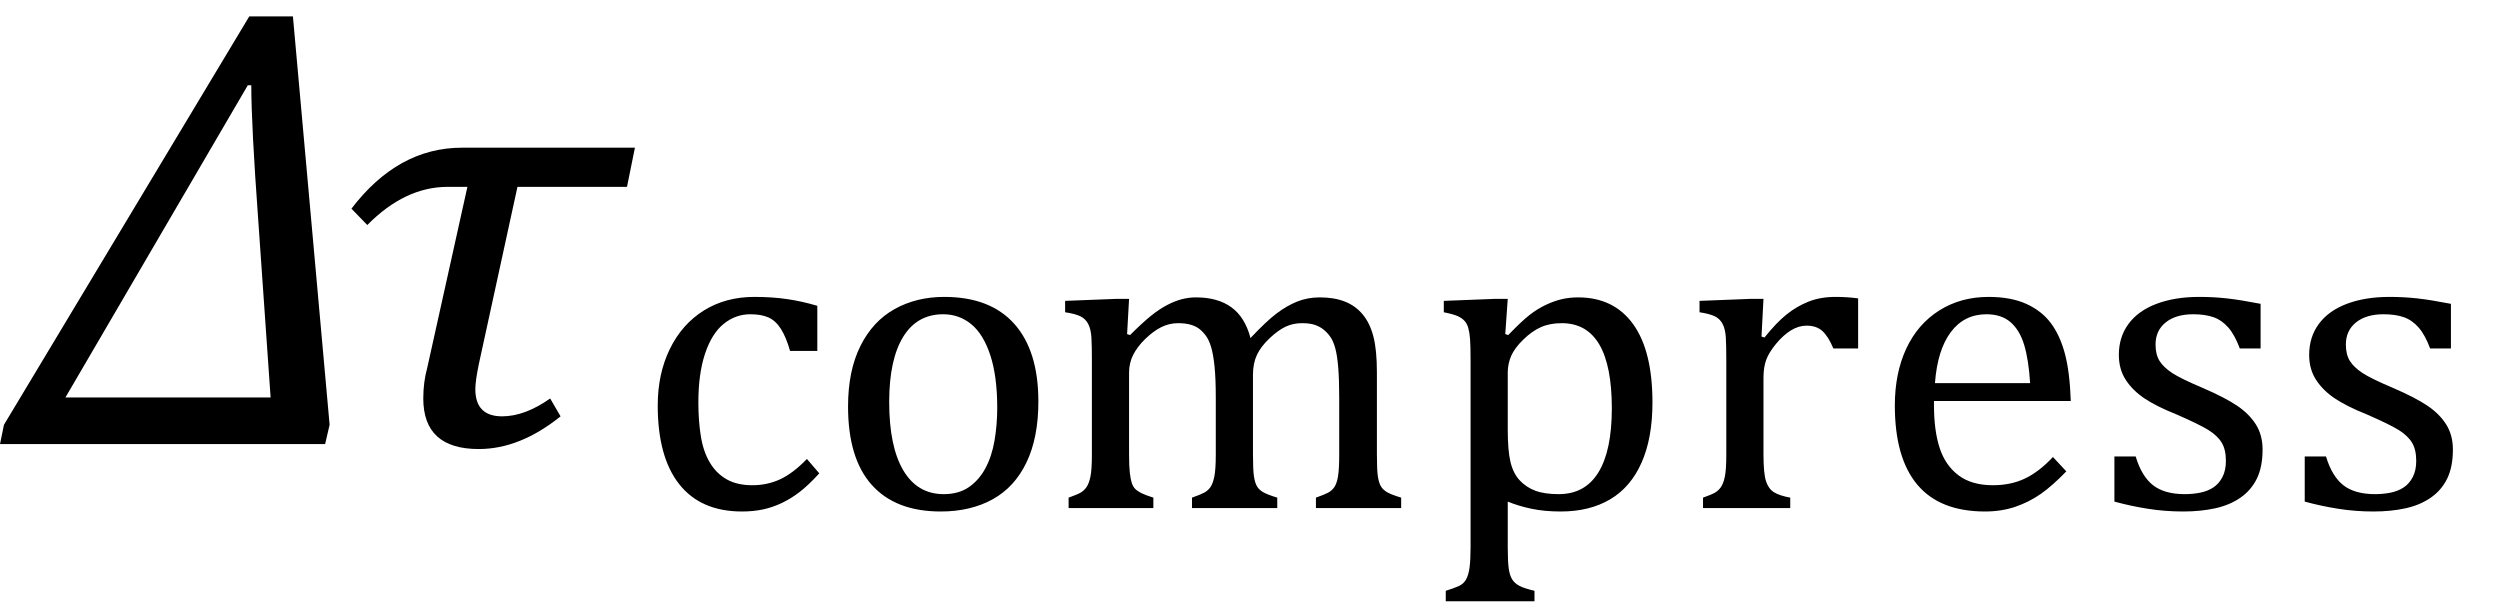
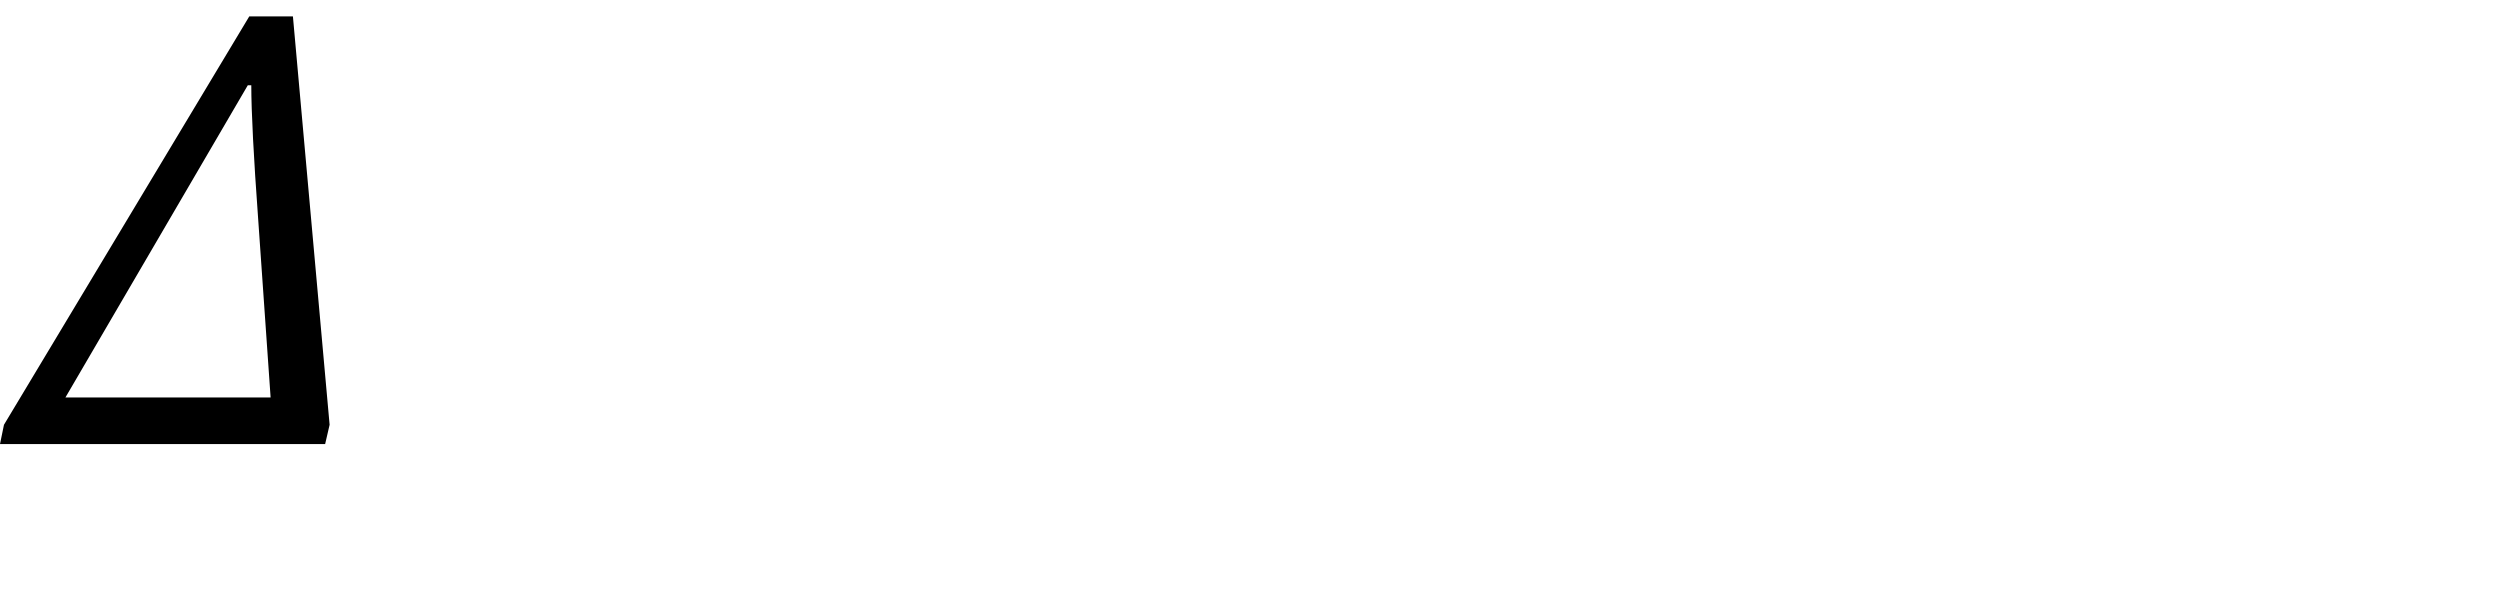
<svg xmlns="http://www.w3.org/2000/svg" stroke-dasharray="none" shape-rendering="auto" font-family="'Dialog'" width="78.813" text-rendering="auto" fill-opacity="1" contentScriptType="text/ecmascript" color-interpolation="auto" color-rendering="auto" preserveAspectRatio="xMidYMid meet" font-size="12" fill="black" stroke="black" image-rendering="auto" stroke-miterlimit="10" zoomAndPan="magnify" version="1.0" stroke-linecap="square" stroke-linejoin="miter" contentStyleType="text/css" font-style="normal" height="19" stroke-width="1" stroke-dashoffset="0" font-weight="normal" stroke-opacity="1" y="-5">
  <defs id="genericDefs" />
  <g>
    <g text-rendering="optimizeLegibility" transform="translate(0.5,14)" color-rendering="optimizeQuality" color-interpolation="linearRGB" image-rendering="optimizeQuality">
      <path d="M9.75 0 L-0.5 0 L-0.375 -0.609 L7.359 -13.484 L8.734 -13.484 L9.891 -0.609 L9.75 0 ZM7.641 -7.062 Q7.422 -10.062 7.422 -11.312 L7.312 -11.312 L1.562 -1.469 L8.031 -1.469 L7.641 -7.062 Z" stroke="none" />
    </g>
    <g text-rendering="optimizeLegibility" transform="translate(10.391,14)" color-rendering="optimizeQuality" color-interpolation="linearRGB" image-rendering="optimizeQuality">
-       <path d="M9.375 -8.109 L5.922 -8.109 L4.703 -2.516 Q4.594 -1.984 4.594 -1.734 Q4.594 -0.875 5.438 -0.875 Q6.156 -0.875 6.953 -1.438 L7.281 -0.875 Q6 0.156 4.703 0.156 Q2.953 0.156 2.953 -1.438 Q2.953 -1.953 3.078 -2.406 L4.344 -8.109 L3.719 -8.109 Q2.375 -8.109 1.188 -6.906 L0.688 -7.422 Q2.156 -9.344 4.172 -9.344 L9.625 -9.344 L9.375 -8.109 Z" stroke="none" />
-     </g>
+       </g>
    <g text-rendering="optimizeLegibility" transform="translate(20.016,16.016)" color-rendering="optimizeQuality" color-interpolation="linearRGB" image-rendering="optimizeQuality">
-       <path d="M5.75 -6.375 L5.75 -4.953 L4.891 -4.953 Q4.766 -5.391 4.602 -5.648 Q4.438 -5.906 4.211 -6.008 Q3.984 -6.109 3.641 -6.109 Q3.172 -6.109 2.797 -5.805 Q2.422 -5.5 2.211 -4.867 Q2 -4.234 2 -3.328 Q2 -2.75 2.078 -2.266 Q2.156 -1.781 2.359 -1.438 Q2.562 -1.094 2.891 -0.906 Q3.219 -0.719 3.703 -0.719 Q4.172 -0.719 4.578 -0.906 Q4.984 -1.094 5.422 -1.547 L5.812 -1.094 Q5.469 -0.719 5.195 -0.508 Q4.922 -0.297 4.625 -0.156 Q4.328 -0.016 4.023 0.047 Q3.719 0.109 3.375 0.109 Q2.078 0.109 1.398 -0.75 Q0.719 -1.609 0.719 -3.234 Q0.719 -4.234 1.102 -5.016 Q1.484 -5.797 2.172 -6.227 Q2.859 -6.656 3.766 -6.656 Q4.328 -6.656 4.805 -6.586 Q5.281 -6.516 5.75 -6.375 ZM9.641 0.109 Q8.219 0.109 7.469 -0.727 Q6.719 -1.562 6.719 -3.203 Q6.719 -4.328 7.109 -5.109 Q7.5 -5.891 8.188 -6.273 Q8.875 -6.656 9.75 -6.656 Q11.203 -6.656 11.961 -5.805 Q12.719 -4.953 12.719 -3.359 Q12.719 -2.219 12.344 -1.438 Q11.969 -0.656 11.273 -0.273 Q10.578 0.109 9.641 0.109 ZM8.016 -3.344 Q8.016 -1.938 8.461 -1.188 Q8.906 -0.438 9.734 -0.438 Q10.203 -0.438 10.523 -0.656 Q10.844 -0.875 11.047 -1.25 Q11.25 -1.625 11.336 -2.125 Q11.422 -2.625 11.422 -3.156 Q11.422 -4.156 11.203 -4.82 Q10.984 -5.484 10.602 -5.797 Q10.219 -6.109 9.719 -6.109 Q8.891 -6.109 8.453 -5.391 Q8.016 -4.672 8.016 -3.344 ZM15.516 -5.484 L15.609 -5.453 Q16.016 -5.859 16.281 -6.07 Q16.547 -6.281 16.789 -6.406 Q17.031 -6.531 17.25 -6.586 Q17.469 -6.641 17.688 -6.641 Q18.375 -6.641 18.805 -6.328 Q19.234 -6.016 19.406 -5.359 Q19.906 -5.891 20.227 -6.133 Q20.547 -6.375 20.875 -6.508 Q21.203 -6.641 21.594 -6.641 Q22.047 -6.641 22.383 -6.508 Q22.719 -6.375 22.945 -6.102 Q23.172 -5.828 23.281 -5.406 Q23.391 -4.984 23.391 -4.281 L23.391 -1.703 Q23.391 -1.188 23.422 -0.992 Q23.453 -0.797 23.516 -0.688 Q23.578 -0.578 23.711 -0.5 Q23.844 -0.422 24.156 -0.328 L24.156 0 L21.469 0 L21.469 -0.328 Q21.734 -0.422 21.852 -0.484 Q21.969 -0.547 22.047 -0.656 Q22.125 -0.766 22.164 -0.992 Q22.203 -1.219 22.203 -1.688 L22.203 -3.469 Q22.203 -4.047 22.172 -4.43 Q22.141 -4.812 22.078 -5.039 Q22.016 -5.266 21.922 -5.398 Q21.828 -5.531 21.711 -5.625 Q21.594 -5.719 21.438 -5.773 Q21.281 -5.828 21.031 -5.828 Q20.75 -5.828 20.516 -5.719 Q20.281 -5.609 20.008 -5.352 Q19.734 -5.094 19.609 -4.828 Q19.484 -4.562 19.484 -4.203 L19.484 -1.703 Q19.484 -1.188 19.516 -0.992 Q19.547 -0.797 19.609 -0.688 Q19.672 -0.578 19.805 -0.5 Q19.938 -0.422 20.25 -0.328 L20.25 0 L17.562 0 L17.562 -0.328 Q17.828 -0.422 17.945 -0.484 Q18.062 -0.547 18.141 -0.656 Q18.219 -0.766 18.266 -0.992 Q18.312 -1.219 18.312 -1.688 L18.312 -3.469 Q18.312 -4.078 18.273 -4.461 Q18.234 -4.844 18.164 -5.078 Q18.094 -5.312 17.984 -5.453 Q17.875 -5.594 17.758 -5.672 Q17.641 -5.75 17.484 -5.789 Q17.328 -5.828 17.125 -5.828 Q16.844 -5.828 16.594 -5.703 Q16.344 -5.578 16.094 -5.336 Q15.844 -5.094 15.711 -4.836 Q15.578 -4.578 15.578 -4.266 L15.578 -1.703 Q15.578 -1.312 15.602 -1.109 Q15.625 -0.906 15.664 -0.789 Q15.703 -0.672 15.773 -0.602 Q15.844 -0.531 15.969 -0.469 Q16.094 -0.406 16.344 -0.328 L16.344 0 L13.672 0 L13.672 -0.328 Q13.938 -0.422 14.047 -0.484 Q14.156 -0.547 14.234 -0.656 Q14.312 -0.766 14.359 -0.984 Q14.406 -1.203 14.406 -1.688 L14.406 -4.672 Q14.406 -5.109 14.391 -5.375 Q14.375 -5.641 14.289 -5.805 Q14.203 -5.969 14.039 -6.047 Q13.875 -6.125 13.562 -6.172 L13.562 -6.531 L15.172 -6.594 L15.578 -6.594 L15.516 -5.484 ZM27.516 -0.203 L27.516 1.234 Q27.516 1.688 27.547 1.906 Q27.578 2.125 27.656 2.25 Q27.734 2.375 27.883 2.453 Q28.031 2.531 28.359 2.609 L28.359 2.938 L25.562 2.938 L25.562 2.609 Q25.812 2.531 25.969 2.461 Q26.125 2.391 26.203 2.25 Q26.281 2.109 26.312 1.875 Q26.344 1.641 26.344 1.234 L26.344 -4.625 Q26.344 -5.125 26.328 -5.328 Q26.312 -5.531 26.273 -5.672 Q26.234 -5.812 26.156 -5.898 Q26.078 -5.984 25.945 -6.047 Q25.812 -6.109 25.5 -6.172 L25.5 -6.531 L27.109 -6.594 L27.516 -6.594 L27.438 -5.484 L27.531 -5.453 Q27.953 -5.891 28.203 -6.086 Q28.453 -6.281 28.719 -6.406 Q28.984 -6.531 29.227 -6.586 Q29.469 -6.641 29.734 -6.641 Q30.859 -6.641 31.469 -5.797 Q32.078 -4.953 32.078 -3.328 Q32.078 -2.203 31.734 -1.43 Q31.391 -0.656 30.742 -0.273 Q30.094 0.109 29.188 0.109 Q28.672 0.109 28.266 0.023 Q27.859 -0.062 27.516 -0.203 ZM27.516 -2.469 Q27.516 -1.812 27.602 -1.453 Q27.688 -1.094 27.891 -0.875 Q28.094 -0.656 28.383 -0.547 Q28.672 -0.438 29.125 -0.438 Q29.953 -0.438 30.375 -1.125 Q30.797 -1.812 30.797 -3.141 Q30.797 -5.828 29.219 -5.828 Q28.844 -5.828 28.562 -5.703 Q28.281 -5.578 28.008 -5.312 Q27.734 -5.047 27.625 -4.797 Q27.516 -4.547 27.516 -4.266 L27.516 -2.469 ZM35.516 -5.406 L35.609 -5.375 Q35.984 -5.844 36.305 -6.102 Q36.625 -6.359 37 -6.508 Q37.375 -6.656 37.844 -6.656 Q38.234 -6.656 38.562 -6.609 L38.562 -5.031 L37.781 -5.031 Q37.625 -5.406 37.438 -5.578 Q37.25 -5.75 36.938 -5.75 Q36.688 -5.75 36.445 -5.602 Q36.203 -5.453 35.977 -5.18 Q35.75 -4.906 35.664 -4.672 Q35.578 -4.438 35.578 -4.109 L35.578 -1.703 Q35.578 -1.094 35.656 -0.852 Q35.734 -0.609 35.906 -0.5 Q36.078 -0.391 36.422 -0.328 L36.422 0 L33.672 0 L33.672 -0.328 Q33.938 -0.422 34.047 -0.484 Q34.156 -0.547 34.234 -0.656 Q34.312 -0.766 34.359 -0.984 Q34.406 -1.203 34.406 -1.688 L34.406 -4.672 Q34.406 -5.109 34.391 -5.375 Q34.375 -5.641 34.289 -5.805 Q34.203 -5.969 34.039 -6.047 Q33.875 -6.125 33.562 -6.172 L33.562 -6.531 L35.172 -6.594 L35.578 -6.594 L35.516 -5.406 ZM45.125 -1.156 Q44.688 -0.703 44.32 -0.445 Q43.953 -0.188 43.516 -0.039 Q43.078 0.109 42.562 0.109 Q41.141 0.109 40.43 -0.734 Q39.719 -1.578 39.719 -3.234 Q39.719 -4.25 40.078 -5.023 Q40.438 -5.797 41.117 -6.227 Q41.797 -6.656 42.672 -6.656 Q43.375 -6.656 43.859 -6.438 Q44.344 -6.219 44.633 -5.836 Q44.922 -5.453 45.078 -4.875 Q45.234 -4.297 45.266 -3.375 L40.953 -3.375 L40.953 -3.25 Q40.953 -2.438 41.133 -1.891 Q41.312 -1.344 41.727 -1.031 Q42.141 -0.719 42.812 -0.719 Q43.375 -0.719 43.82 -0.93 Q44.266 -1.141 44.703 -1.609 L45.125 -1.156 ZM43.984 -3.938 Q43.938 -4.672 43.797 -5.141 Q43.656 -5.609 43.367 -5.859 Q43.078 -6.109 42.609 -6.109 Q41.906 -6.109 41.484 -5.547 Q41.062 -4.984 40.984 -3.938 L43.984 -3.938 ZM51.25 -5.031 L50.594 -5.031 Q50.438 -5.453 50.234 -5.688 Q50.031 -5.922 49.766 -6.016 Q49.5 -6.109 49.125 -6.109 Q48.578 -6.109 48.258 -5.852 Q47.938 -5.594 47.938 -5.156 Q47.938 -4.844 48.062 -4.641 Q48.188 -4.438 48.461 -4.258 Q48.734 -4.078 49.438 -3.781 Q50.125 -3.484 50.508 -3.227 Q50.891 -2.969 51.102 -2.633 Q51.312 -2.297 51.312 -1.844 Q51.312 -1.297 51.133 -0.93 Q50.953 -0.562 50.617 -0.328 Q50.281 -0.094 49.82 0.008 Q49.359 0.109 48.812 0.109 Q48.234 0.109 47.695 0.023 Q47.156 -0.062 46.641 -0.203 L46.641 -1.625 L47.312 -1.625 Q47.5 -1 47.859 -0.719 Q48.219 -0.438 48.859 -0.438 Q49.109 -0.438 49.344 -0.484 Q49.578 -0.531 49.758 -0.648 Q49.938 -0.766 50.047 -0.977 Q50.156 -1.188 50.156 -1.484 Q50.156 -1.844 50.023 -2.062 Q49.891 -2.281 49.602 -2.461 Q49.312 -2.641 48.594 -2.953 Q47.969 -3.203 47.594 -3.453 Q47.219 -3.703 47 -4.039 Q46.781 -4.375 46.781 -4.828 Q46.781 -5.391 47.086 -5.805 Q47.391 -6.219 47.969 -6.438 Q48.547 -6.656 49.312 -6.656 Q49.766 -6.656 50.188 -6.609 Q50.609 -6.562 51.25 -6.438 L51.25 -5.031 ZM57.25 -5.031 L56.594 -5.031 Q56.438 -5.453 56.234 -5.688 Q56.031 -5.922 55.766 -6.016 Q55.5 -6.109 55.125 -6.109 Q54.578 -6.109 54.258 -5.852 Q53.938 -5.594 53.938 -5.156 Q53.938 -4.844 54.062 -4.641 Q54.188 -4.438 54.461 -4.258 Q54.734 -4.078 55.438 -3.781 Q56.125 -3.484 56.508 -3.227 Q56.891 -2.969 57.102 -2.633 Q57.312 -2.297 57.312 -1.844 Q57.312 -1.297 57.133 -0.93 Q56.953 -0.562 56.617 -0.328 Q56.281 -0.094 55.82 0.008 Q55.359 0.109 54.812 0.109 Q54.234 0.109 53.695 0.023 Q53.156 -0.062 52.641 -0.203 L52.641 -1.625 L53.312 -1.625 Q53.5 -1 53.859 -0.719 Q54.219 -0.438 54.859 -0.438 Q55.109 -0.438 55.344 -0.484 Q55.578 -0.531 55.758 -0.648 Q55.938 -0.766 56.047 -0.977 Q56.156 -1.188 56.156 -1.484 Q56.156 -1.844 56.023 -2.062 Q55.891 -2.281 55.602 -2.461 Q55.312 -2.641 54.594 -2.953 Q53.969 -3.203 53.594 -3.453 Q53.219 -3.703 53 -4.039 Q52.781 -4.375 52.781 -4.828 Q52.781 -5.391 53.086 -5.805 Q53.391 -6.219 53.969 -6.438 Q54.547 -6.656 55.312 -6.656 Q55.766 -6.656 56.188 -6.609 Q56.609 -6.562 57.25 -6.438 L57.25 -5.031 Z" stroke="none" />
-     </g>
+       </g>
  </g>
</svg>